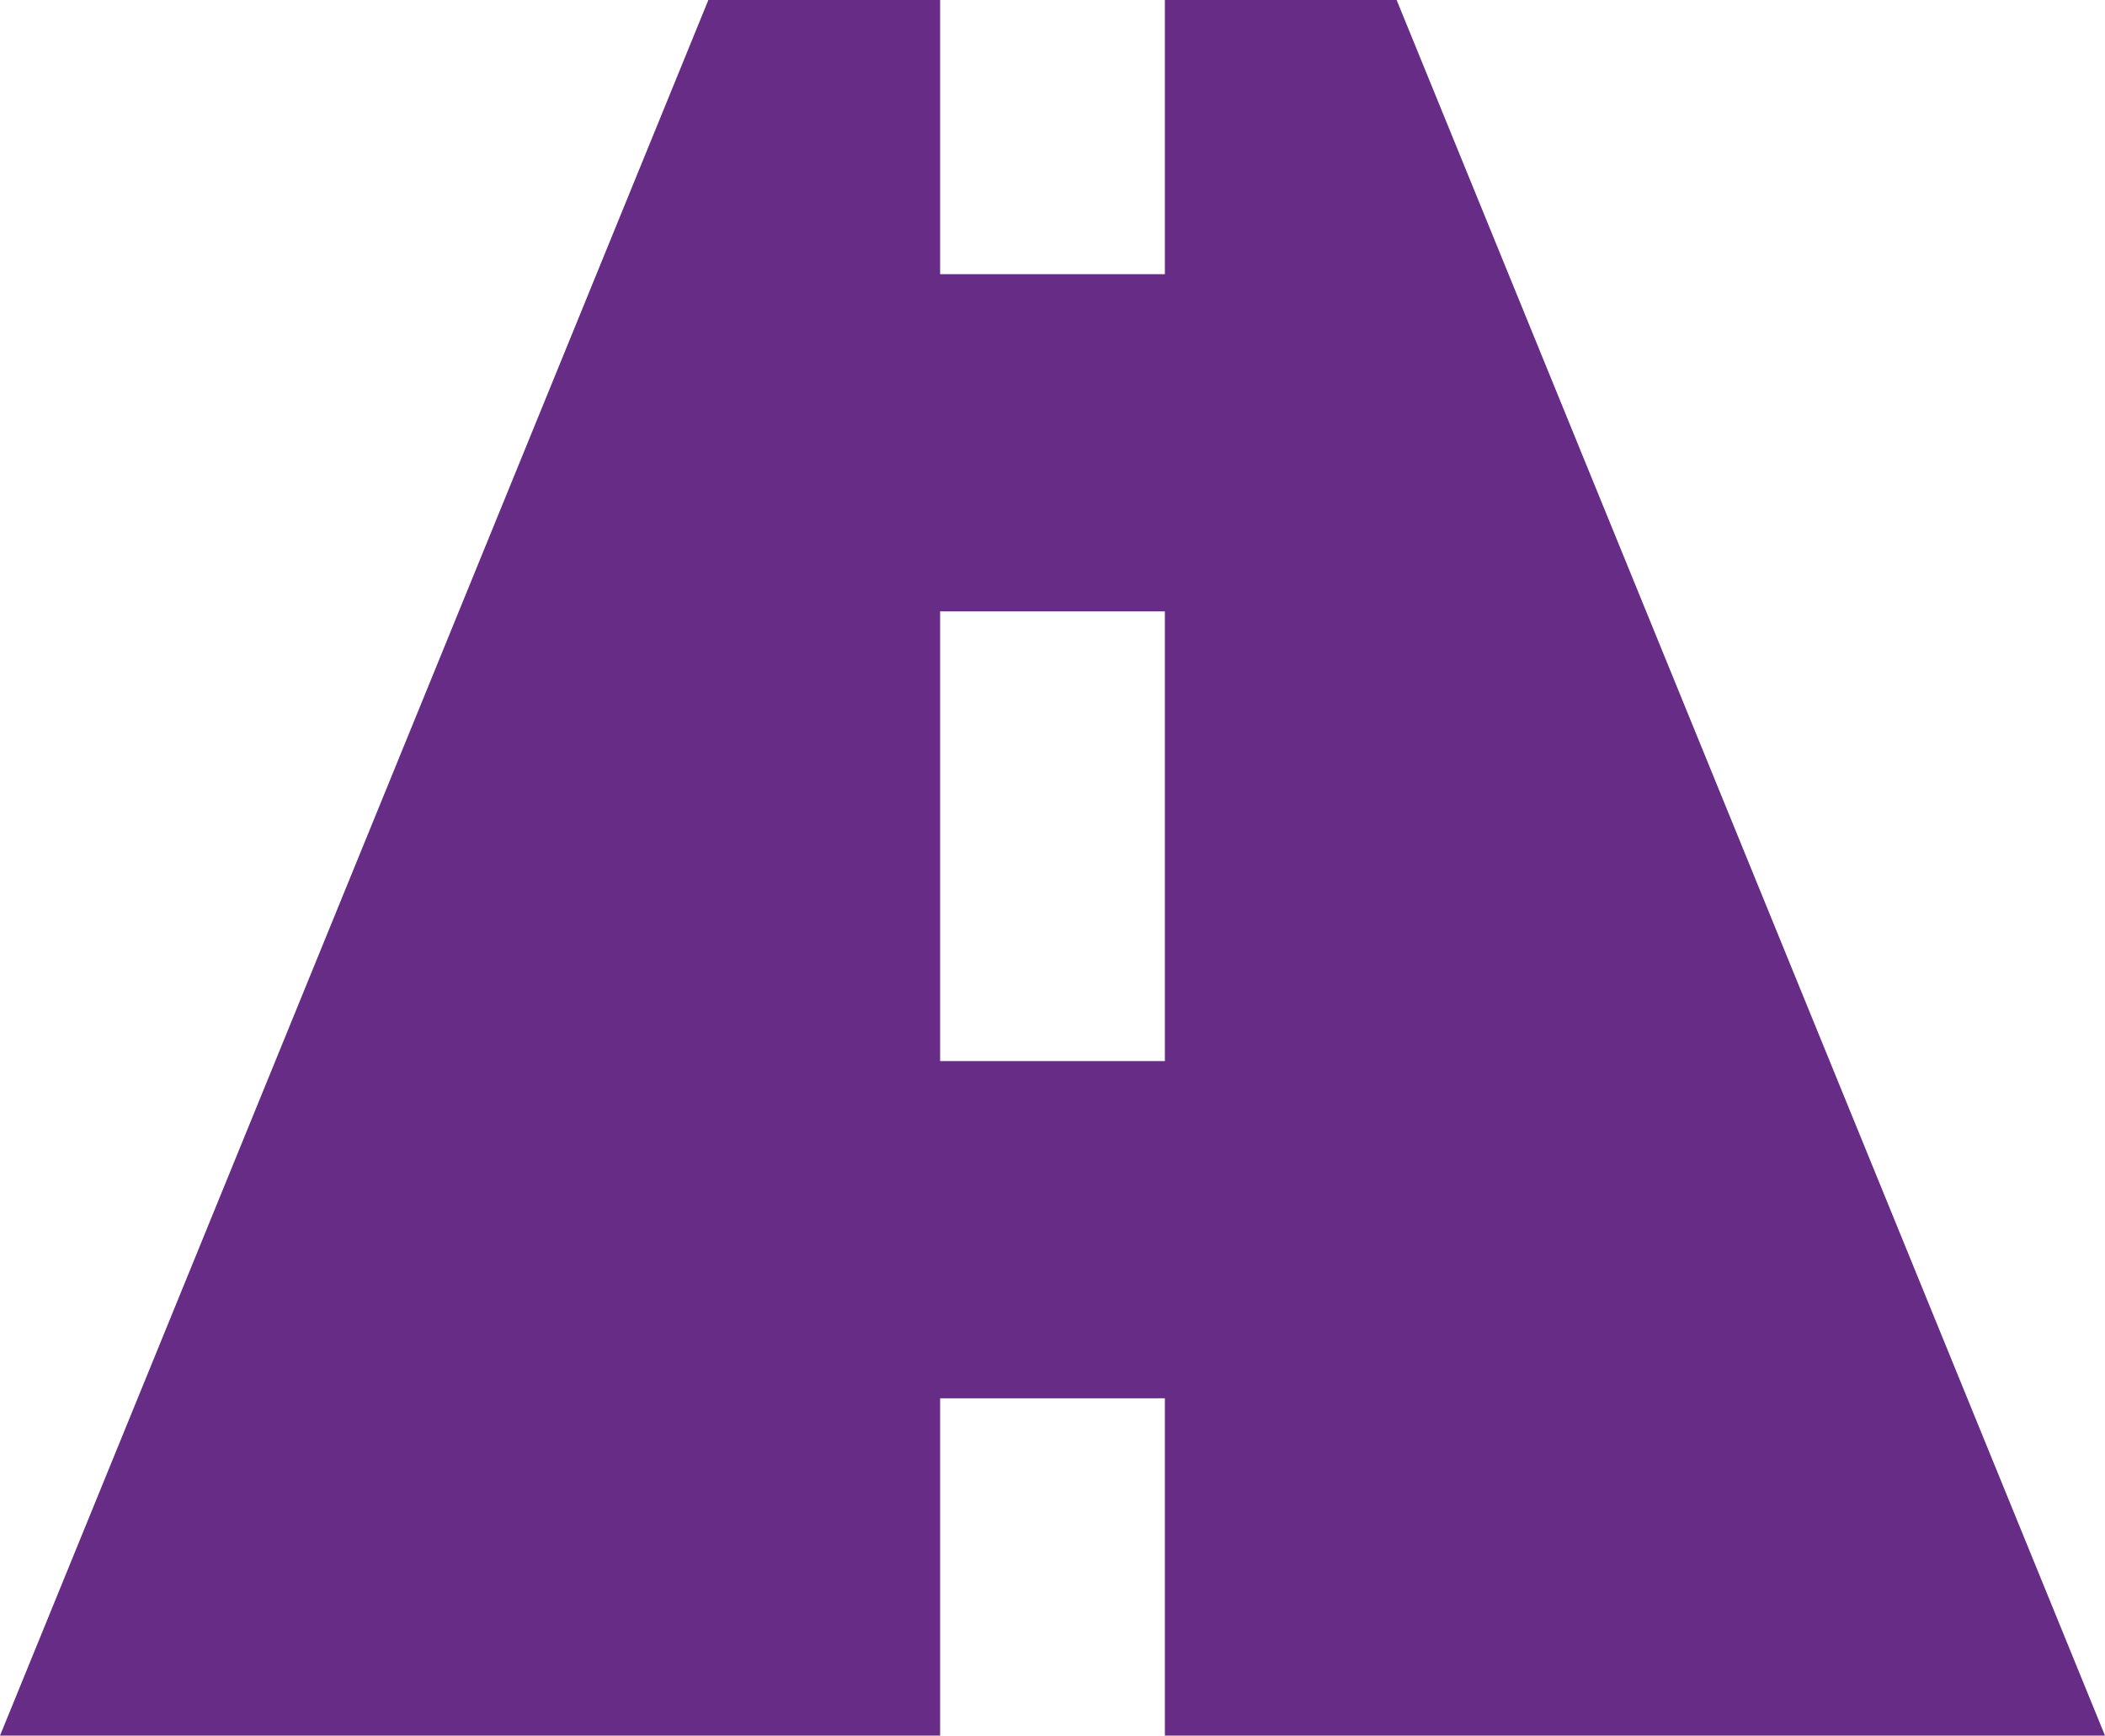
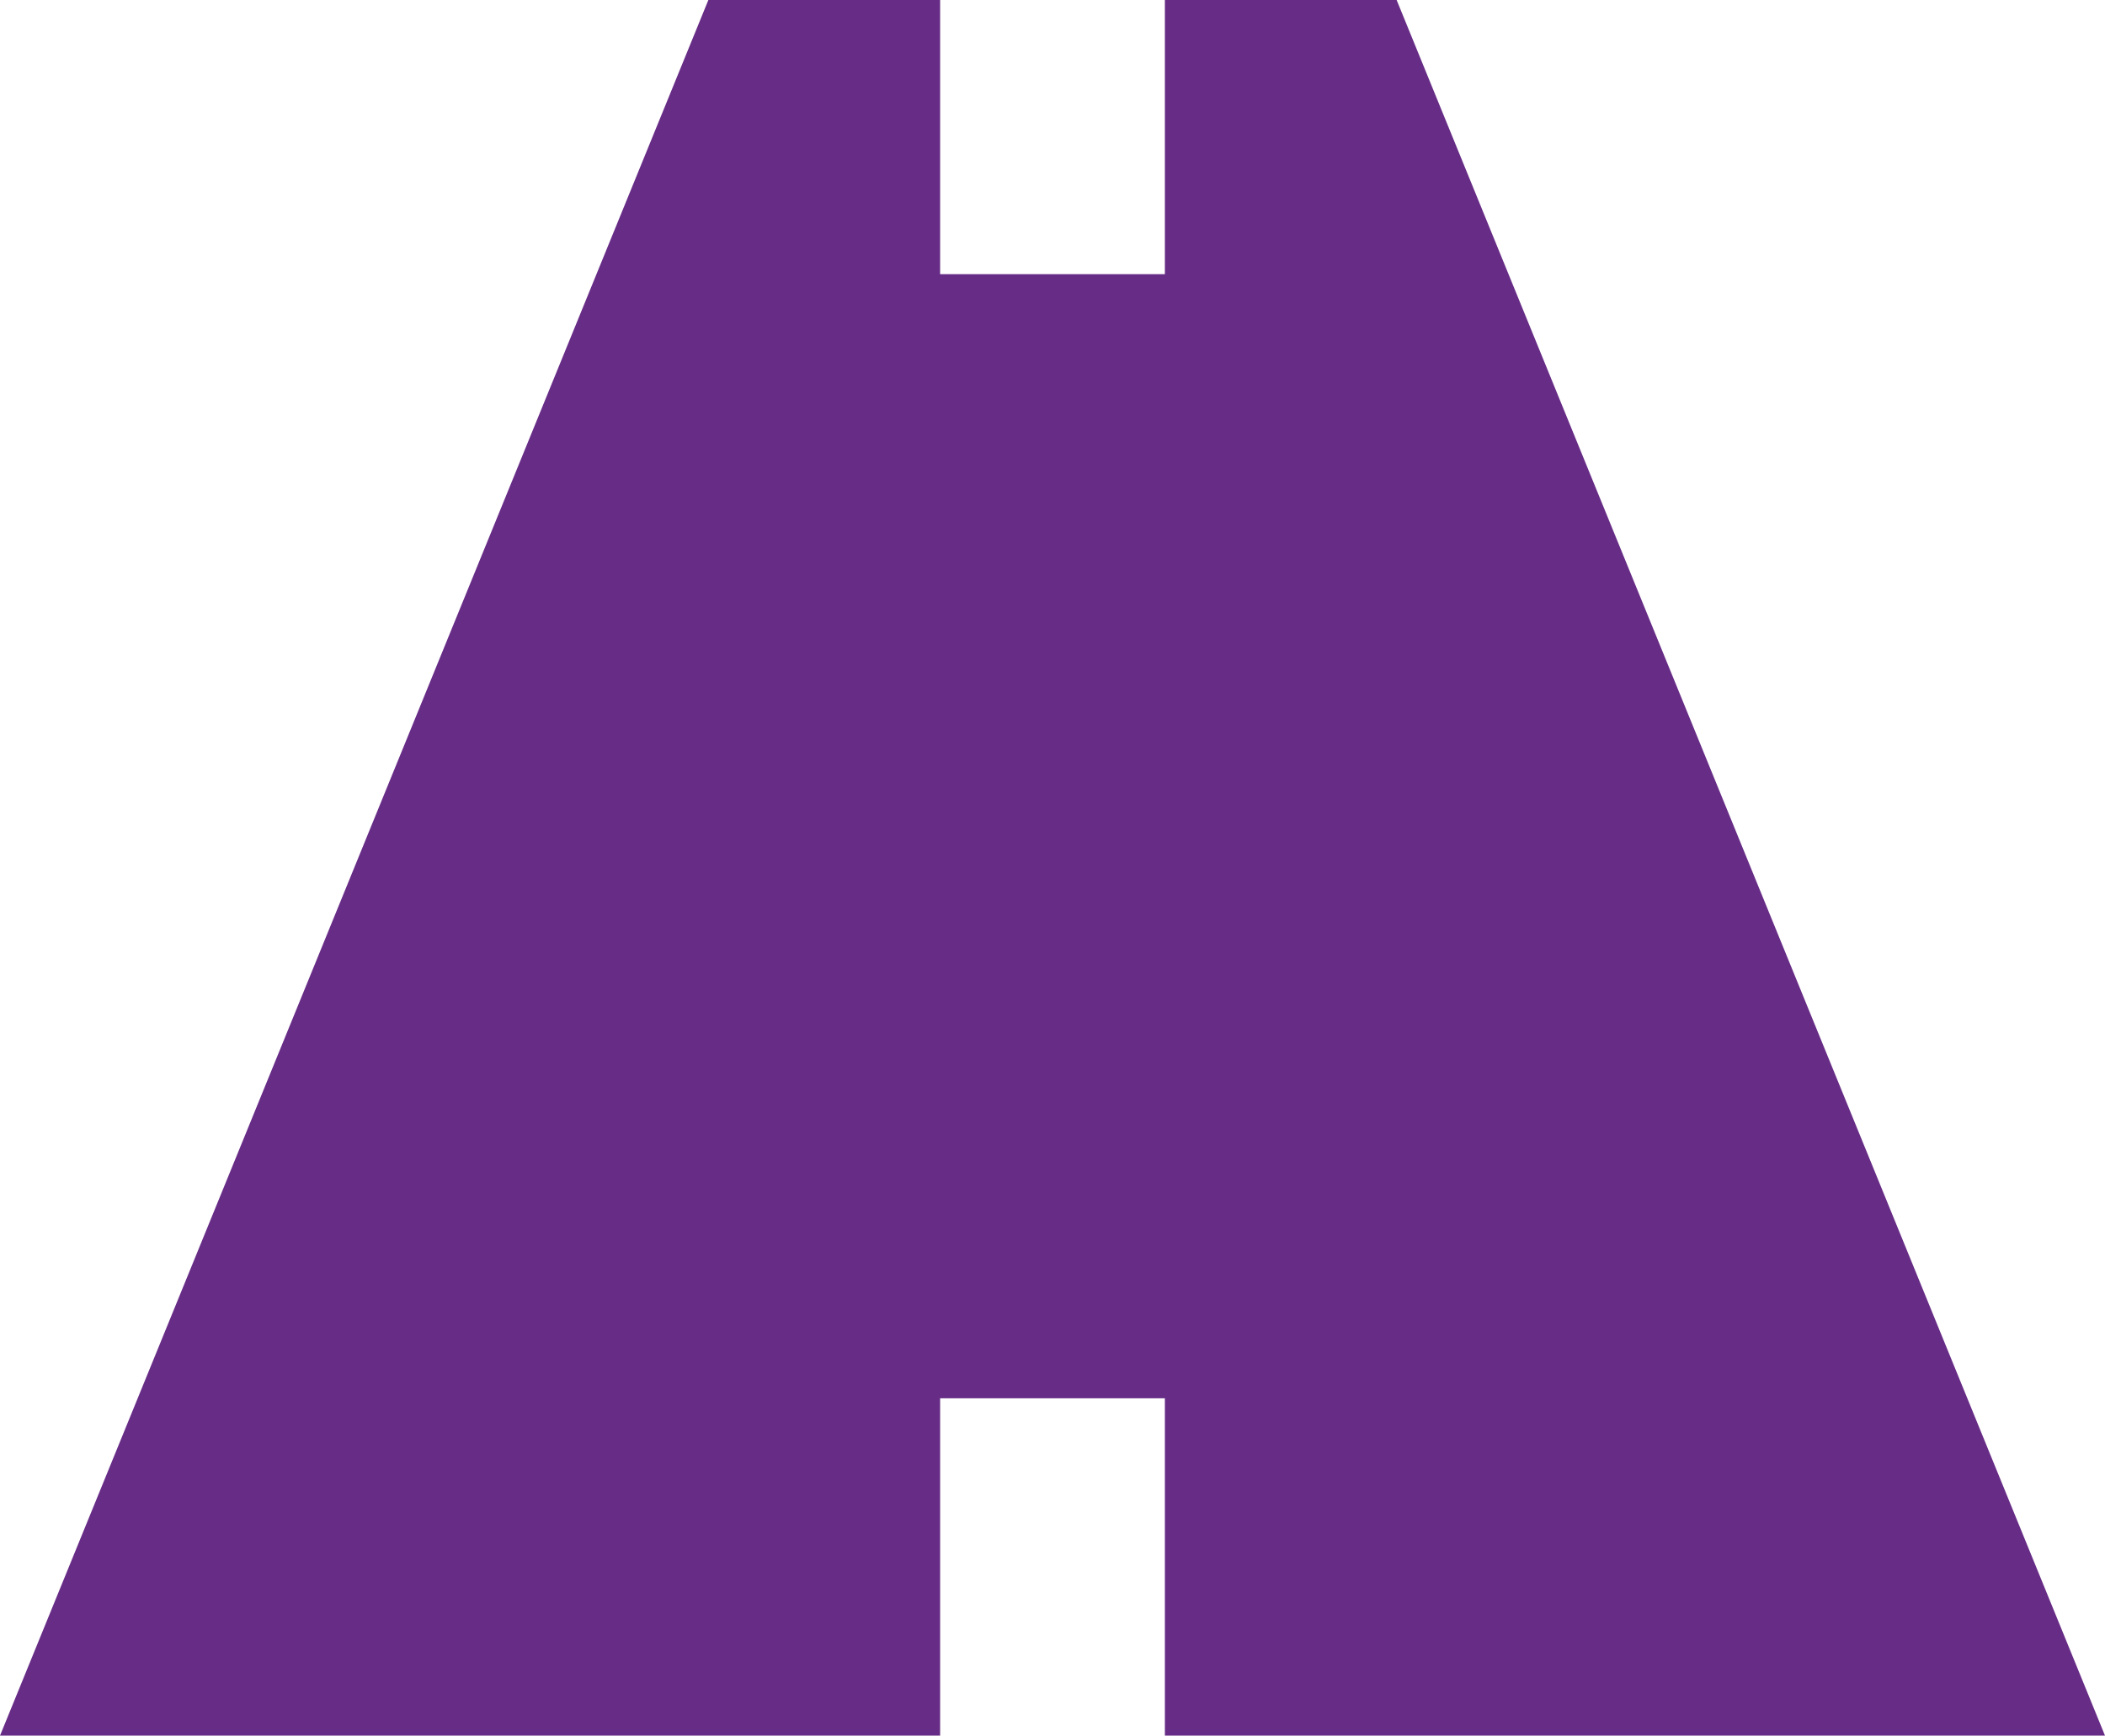
<svg xmlns="http://www.w3.org/2000/svg" viewBox="0 0 183.38 151.22">
  <defs>
    <style>.cls-1{fill:#672c86;}</style>
  </defs>
  <title>road_icon</title>
  <g id="Layer_2" data-name="Layer 2">
    <g id="Design">
-       <path class="cls-1" d="M183.38,151.22,121.67,0H101.48V23.89H81.9V0H61.71L0,151.22H81.9V121.83h19.58v29.39ZM81.9,92.45V53.27h19.58V92.45Z" />
+       <path class="cls-1" d="M183.38,151.22,121.67,0H101.48V23.89H81.9V0H61.71L0,151.22H81.9V121.83h19.58v29.39ZM81.9,92.45V53.27V92.45Z" />
    </g>
  </g>
</svg>